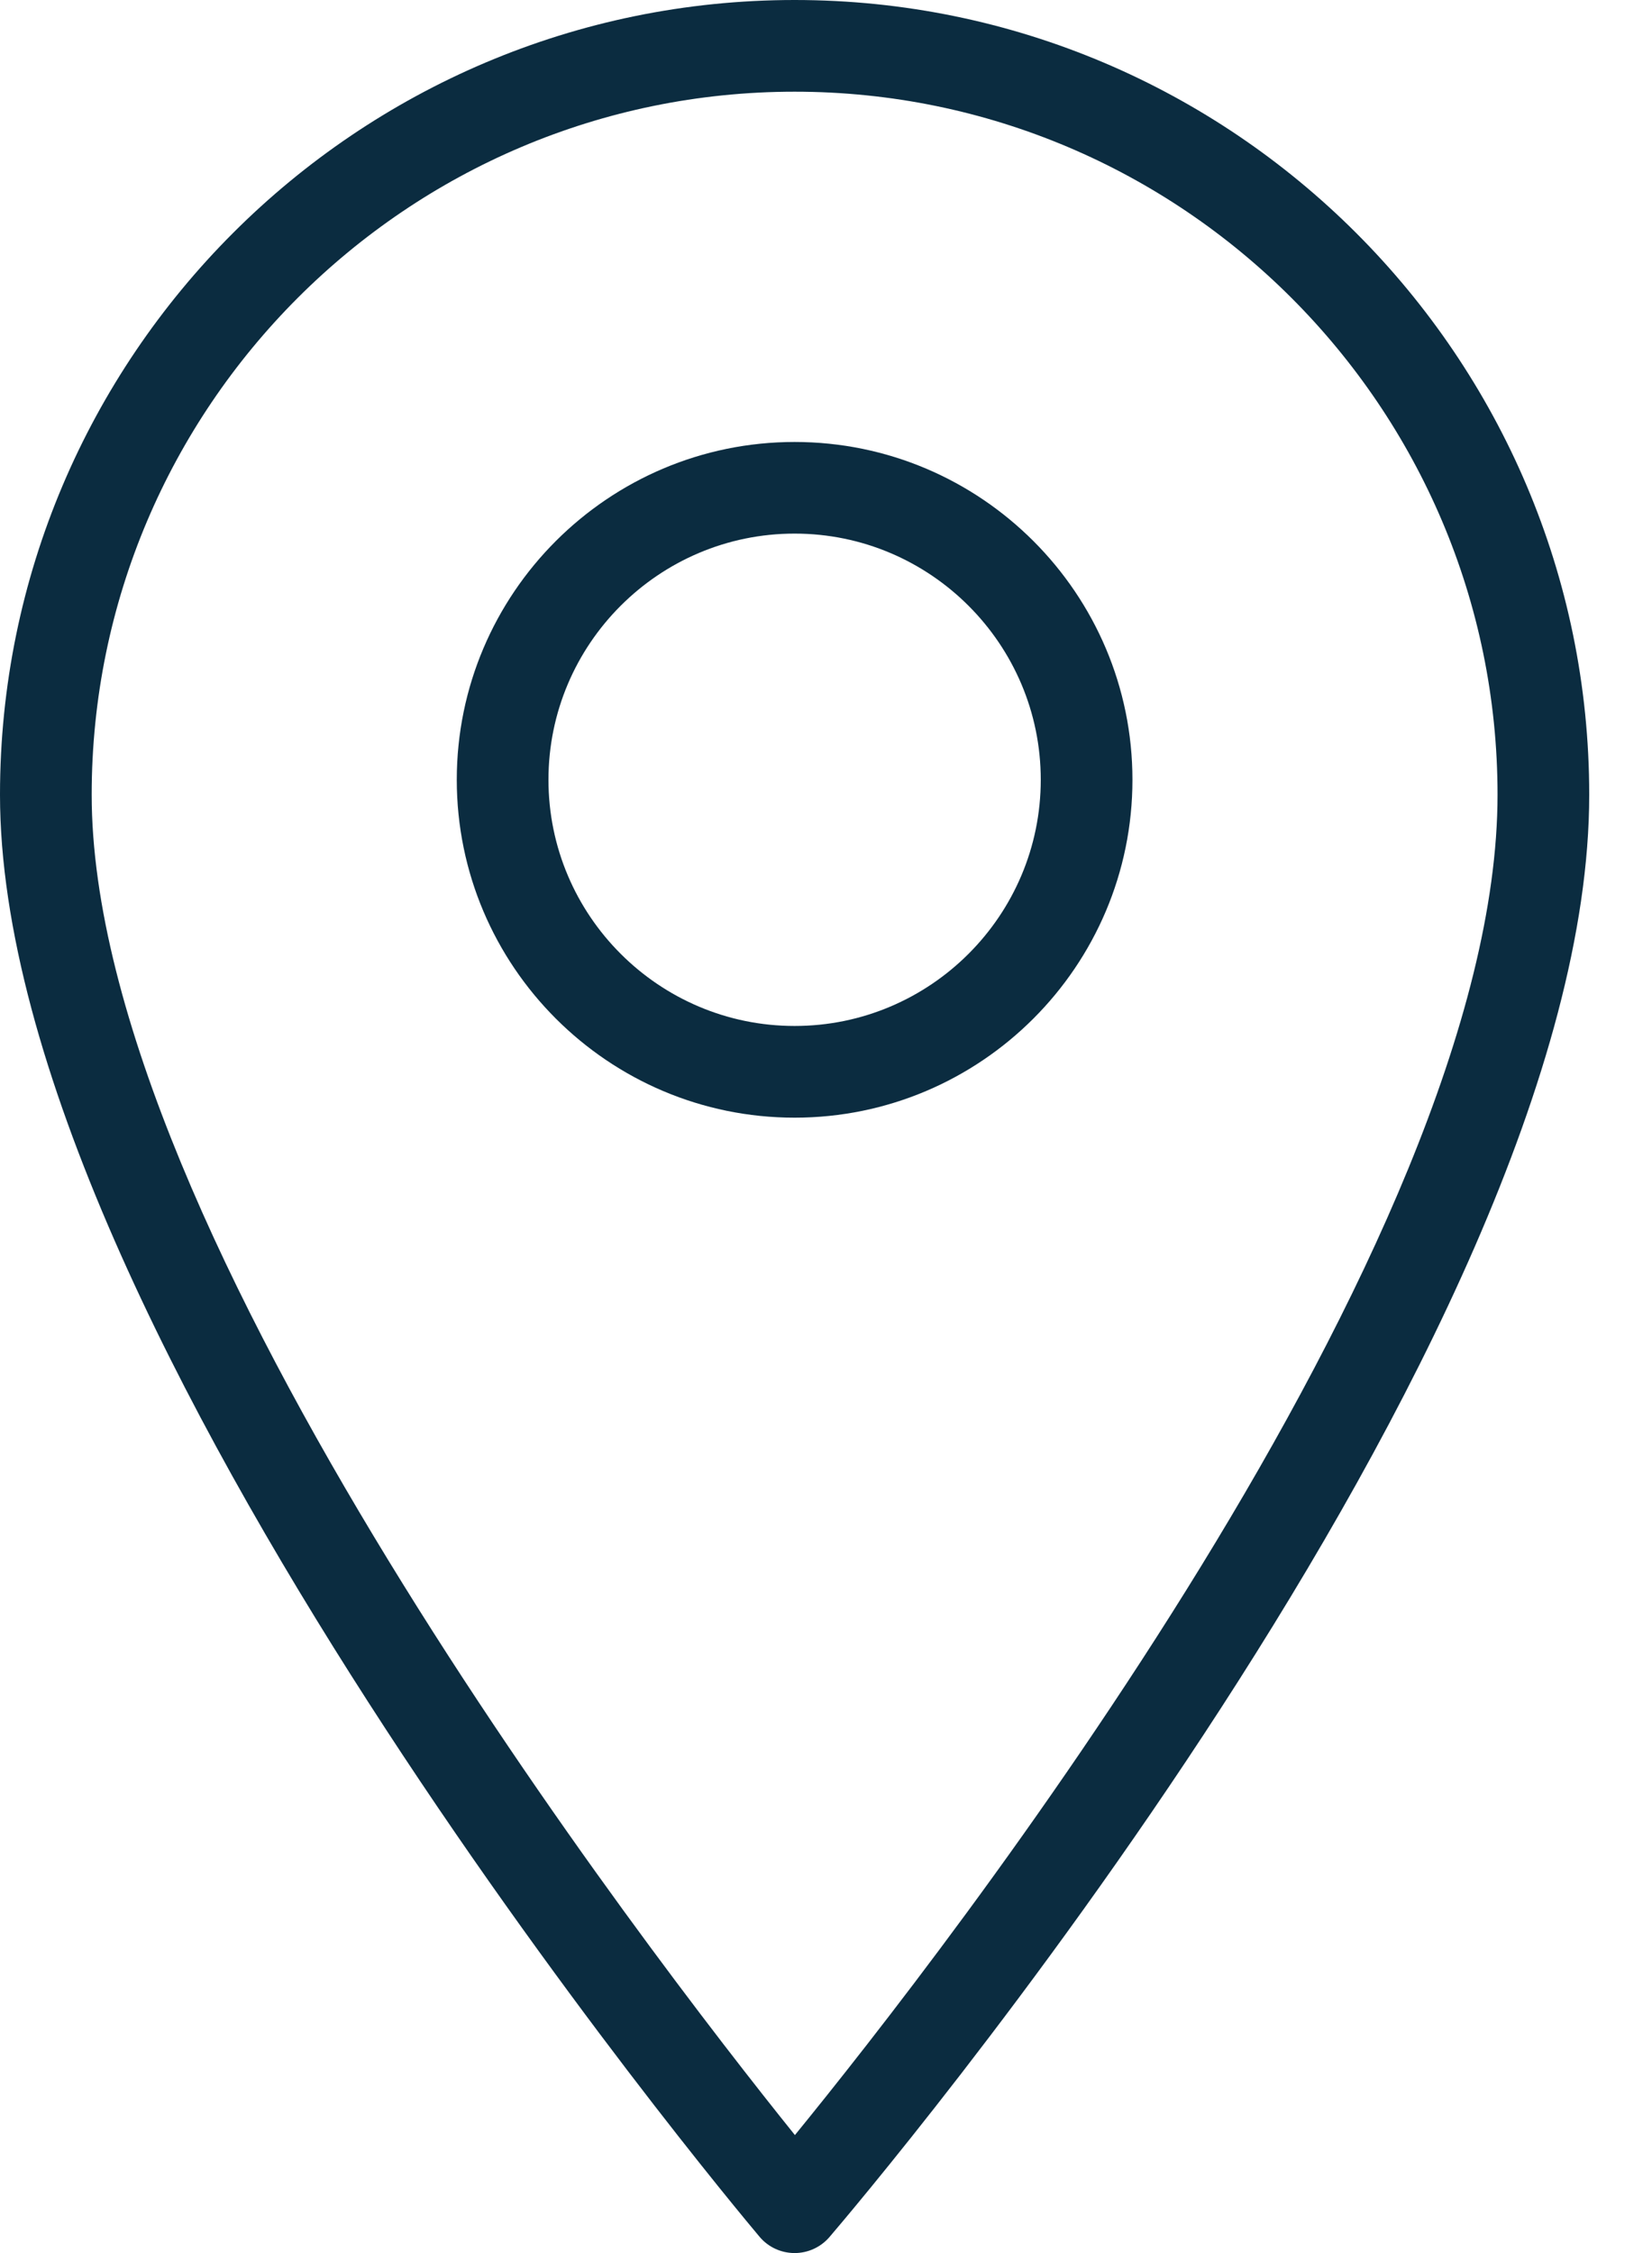
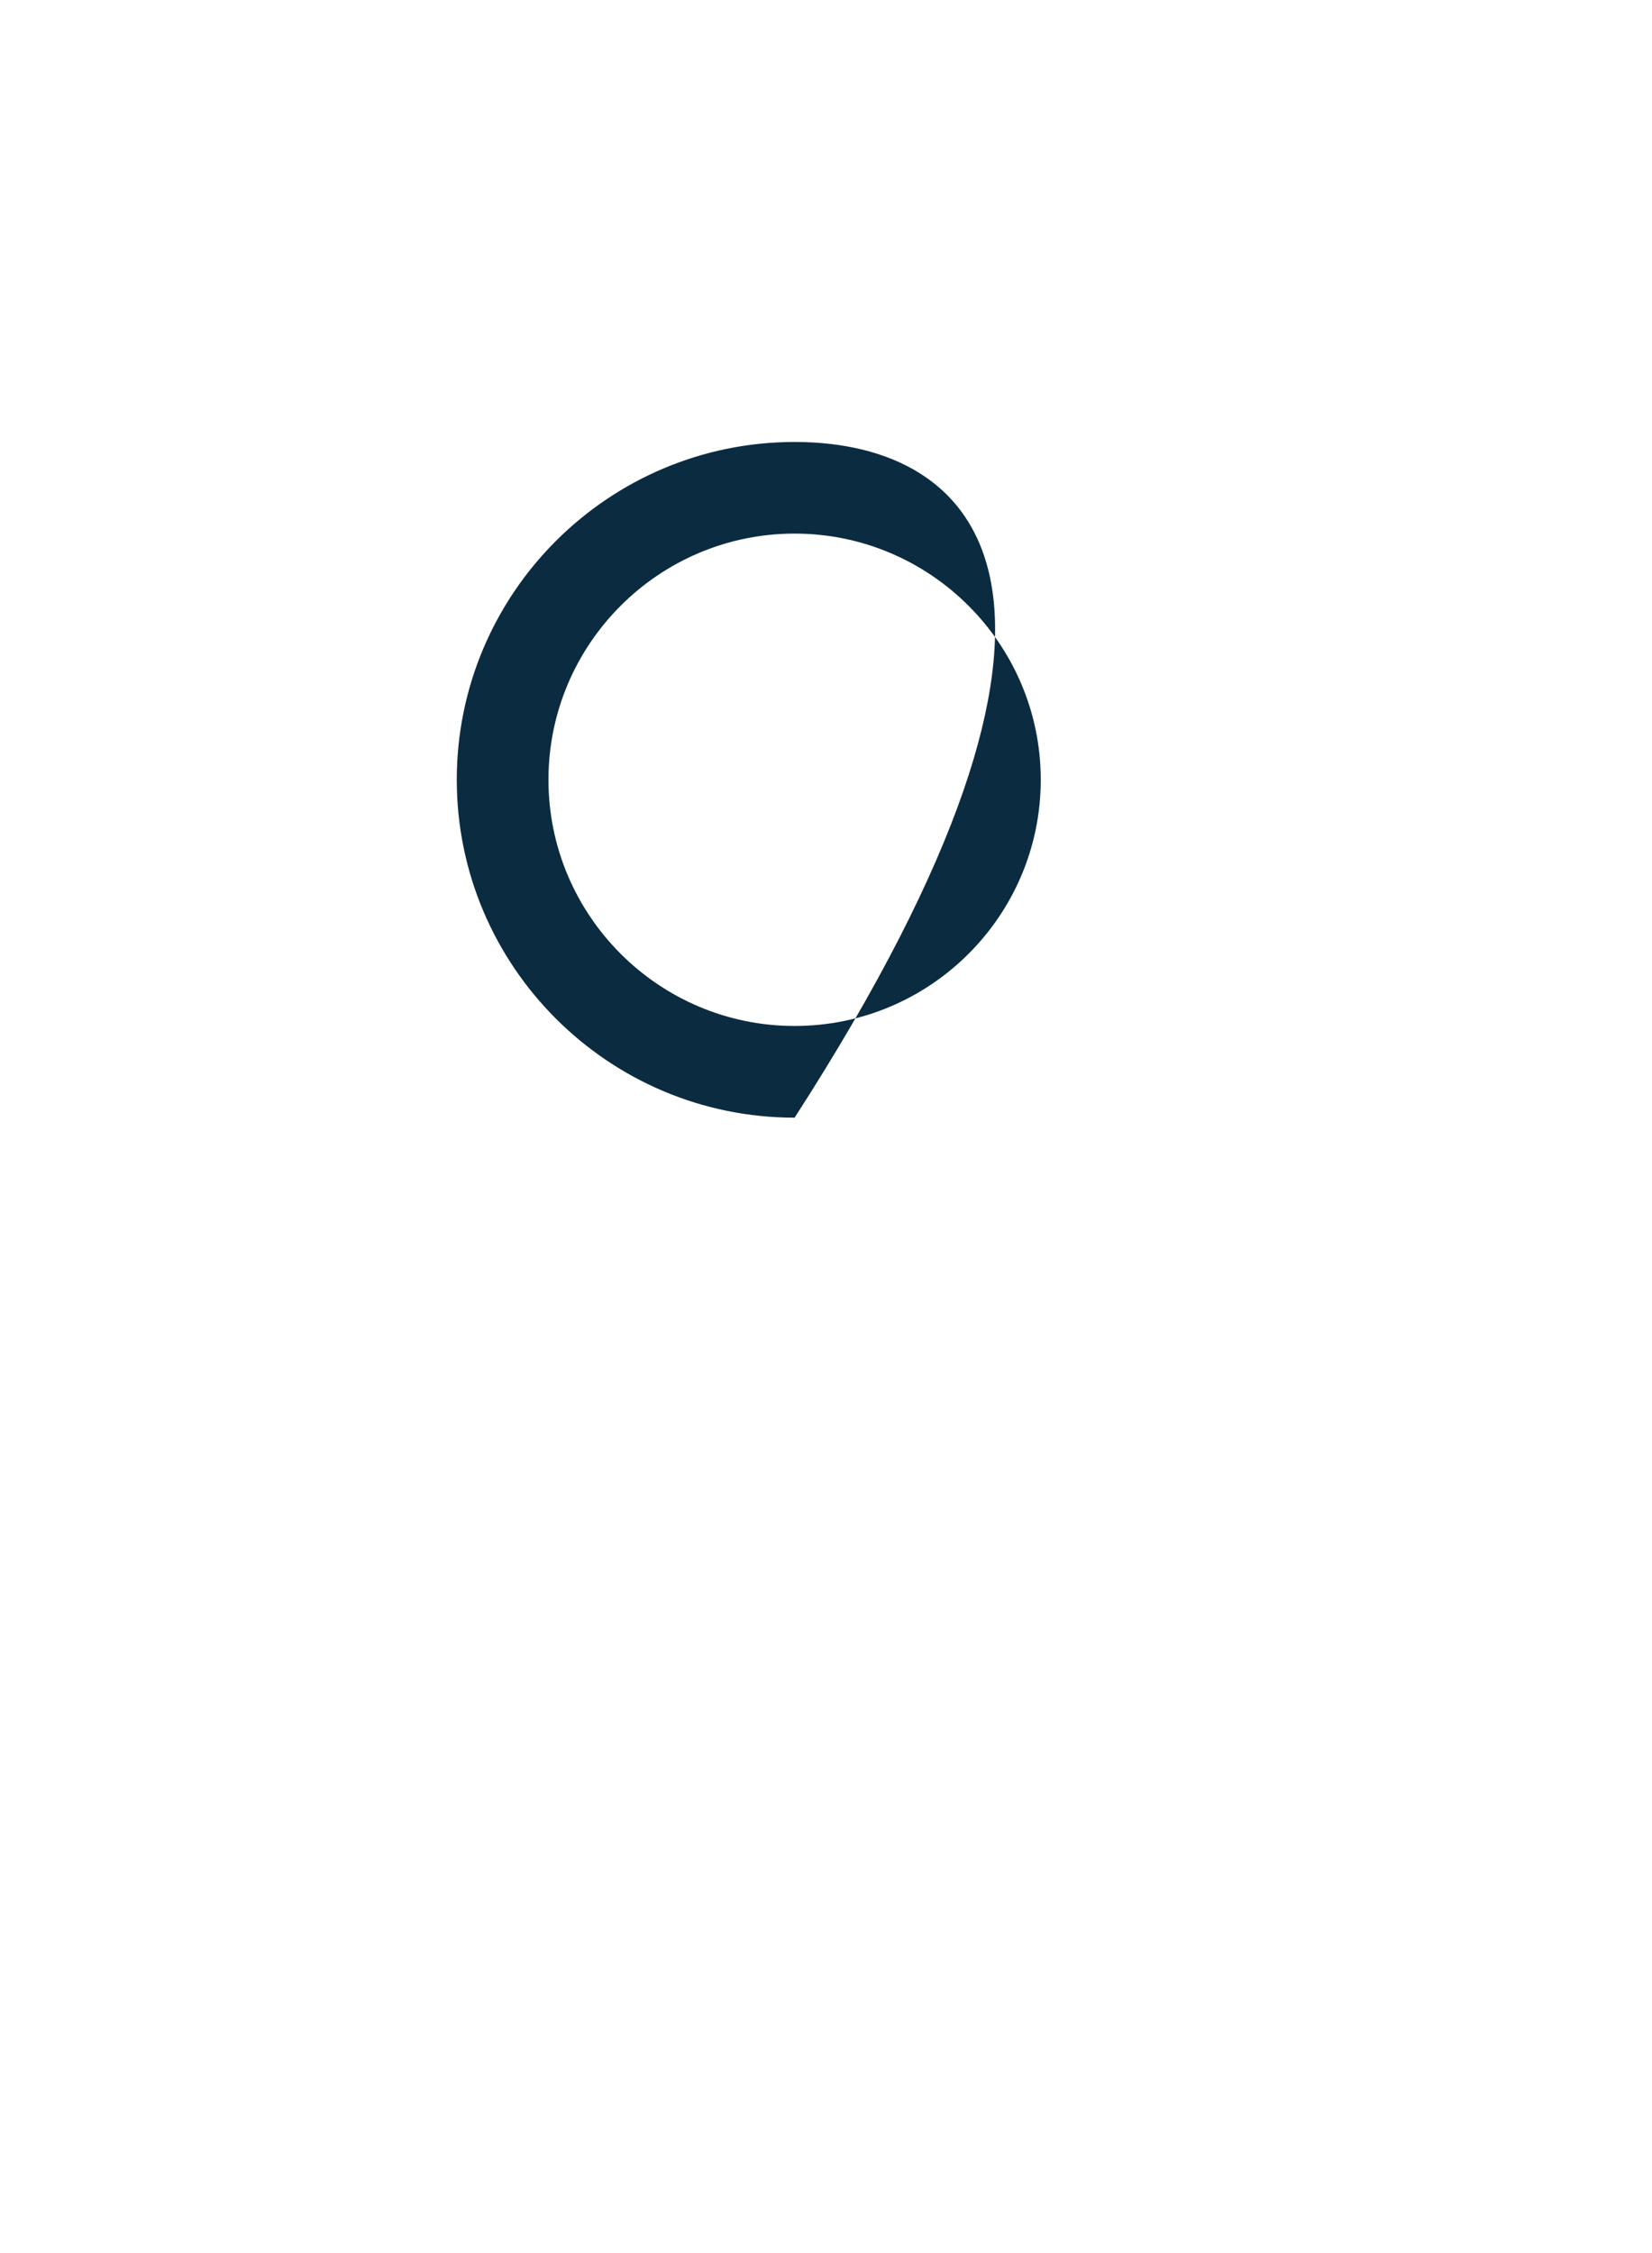
<svg xmlns="http://www.w3.org/2000/svg" width="22" height="30" viewBox="0 0 22 30" fill="none">
-   <path d="M10.582 0C4.747 0 0 4.747 0 10.582C0 17.685 9.702 29.292 10.115 29.783C10.23 29.92 10.4 29.999 10.579 30C10.58 30 10.581 30 10.582 30C10.76 30 10.93 29.922 11.046 29.787C11.459 29.304 21.164 17.889 21.164 10.582C21.164 4.747 16.417 0 10.582 0ZM10.586 28.429C8.637 26.006 1.221 16.398 1.221 10.582C1.221 5.42 5.42 1.221 10.582 1.221C15.743 1.221 19.943 5.42 19.943 10.582C19.943 16.564 12.54 26.034 10.586 28.429Z" fill="#0B2C40" />
-   <path d="M10.582 5.885C8.101 5.885 6.083 7.903 6.083 10.383C6.083 12.864 8.101 14.882 10.582 14.882C13.063 14.882 15.081 12.864 15.081 10.383C15.081 7.903 13.063 5.885 10.582 5.885ZM10.582 13.661C8.775 13.661 7.304 12.191 7.304 10.383C7.304 8.576 8.774 7.105 10.582 7.105C12.389 7.105 13.86 8.576 13.86 10.383C13.86 12.191 12.389 13.661 10.582 13.661Z" fill="#0B2C40" />
+   <path d="M10.582 5.885C8.101 5.885 6.083 7.903 6.083 10.383C6.083 12.864 8.101 14.882 10.582 14.882C15.081 7.903 13.063 5.885 10.582 5.885ZM10.582 13.661C8.775 13.661 7.304 12.191 7.304 10.383C7.304 8.576 8.774 7.105 10.582 7.105C12.389 7.105 13.86 8.576 13.86 10.383C13.86 12.191 12.389 13.661 10.582 13.661Z" fill="#0B2C40" />
</svg>